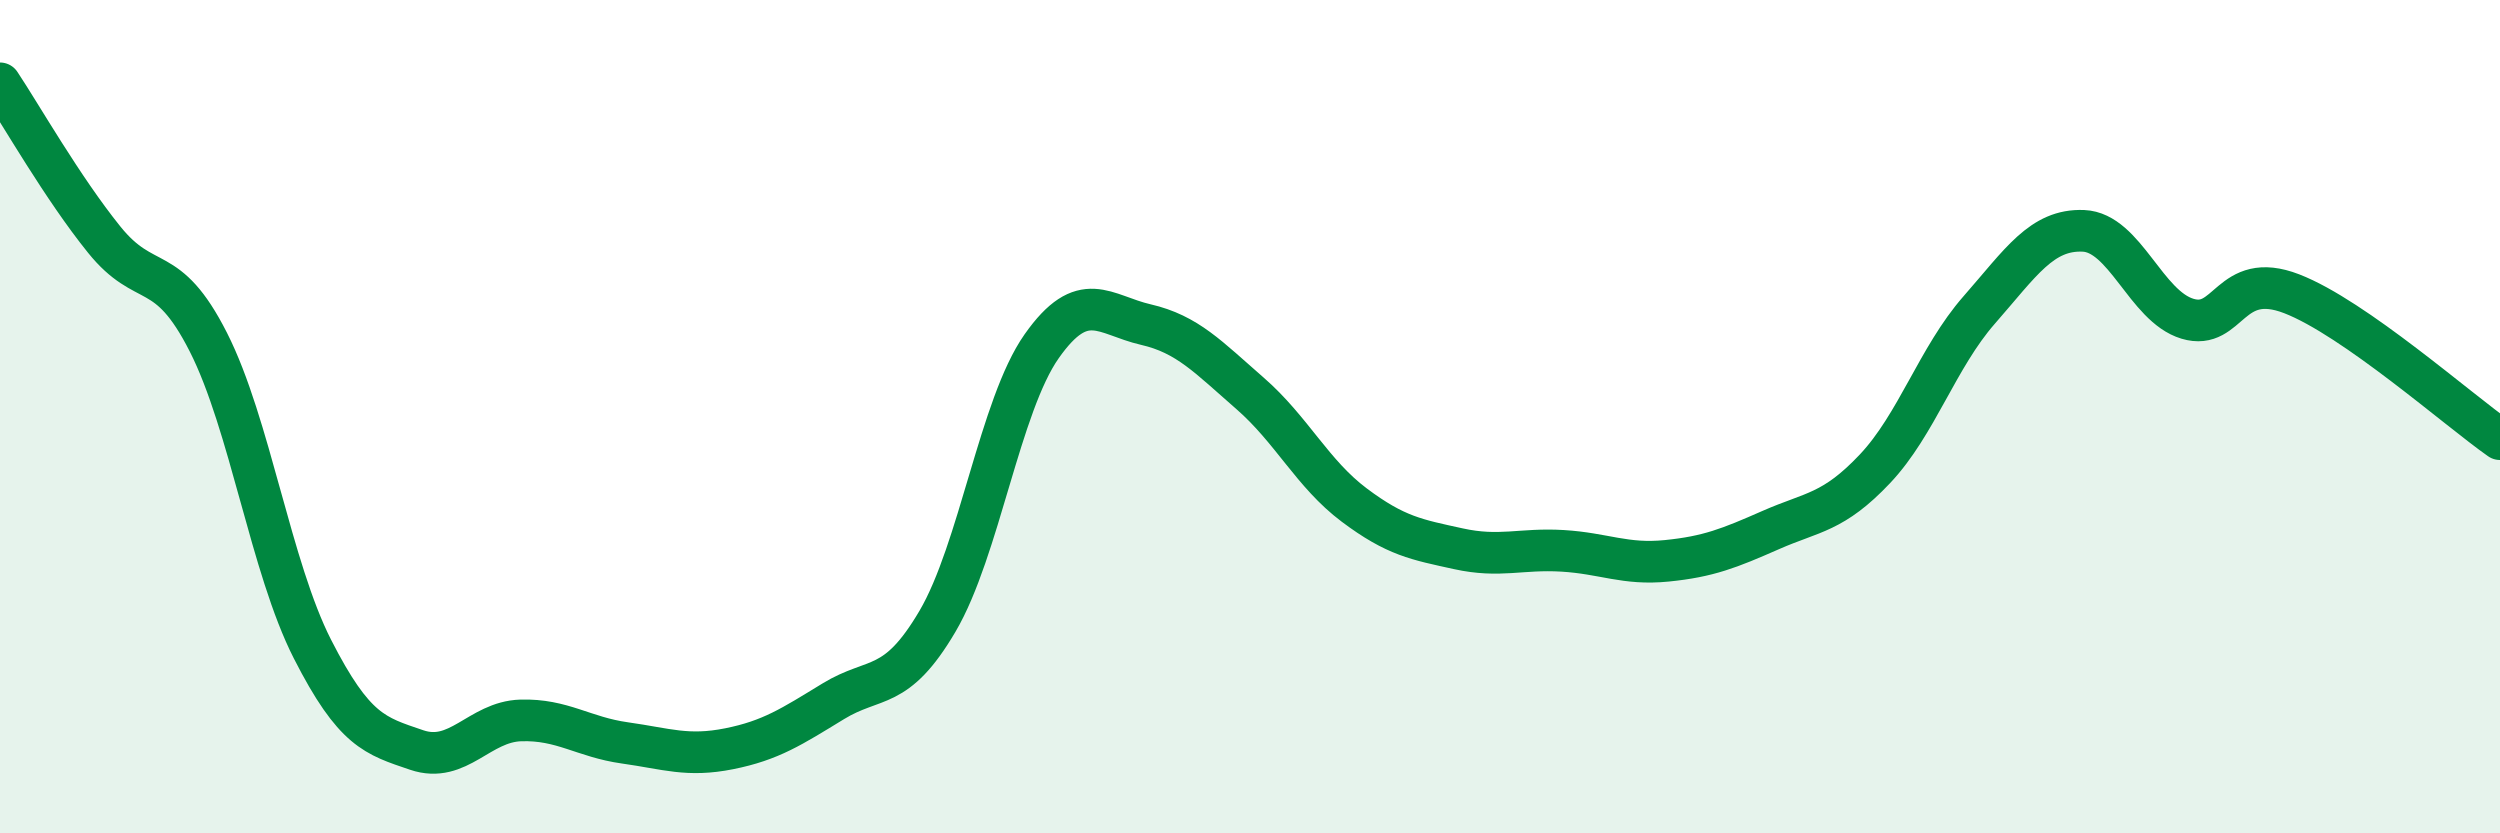
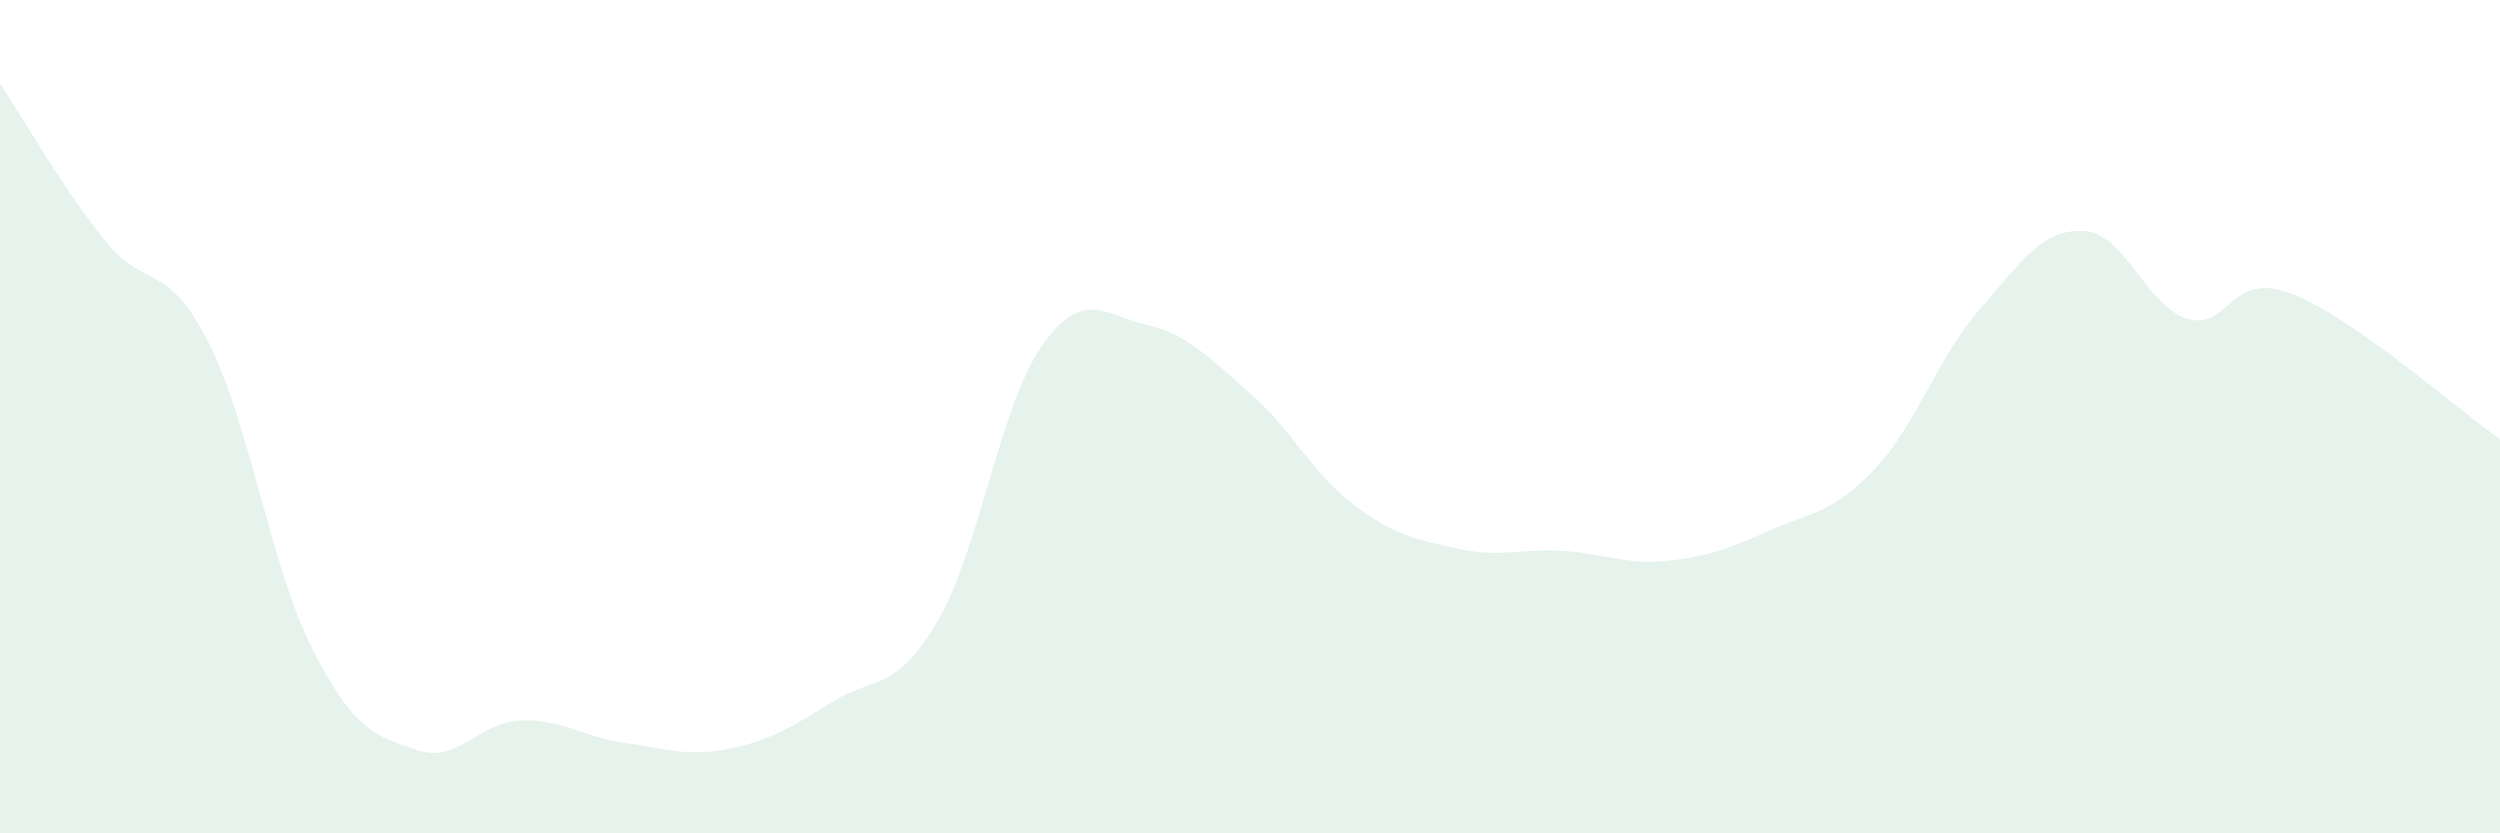
<svg xmlns="http://www.w3.org/2000/svg" width="60" height="20" viewBox="0 0 60 20">
  <path d="M 0,2 C 0.5,2.75 1.5,4.51 2.5,5.75 C 3.5,6.99 4,6.24 5,8.21 C 6,10.18 6.5,13.62 7.5,15.58 C 8.5,17.54 9,17.66 10,18 C 11,18.34 11.5,17.32 12.5,17.29 C 13.5,17.26 14,17.69 15,17.83 C 16,17.97 16.5,18.17 17.5,17.97 C 18.5,17.77 19,17.44 20,16.83 C 21,16.22 21.5,16.61 22.5,14.91 C 23.5,13.21 24,9.73 25,8.31 C 26,6.89 26.5,7.56 27.5,7.79 C 28.5,8.02 29,8.57 30,9.44 C 31,10.31 31.5,11.37 32.5,12.12 C 33.5,12.87 34,12.95 35,13.17 C 36,13.39 36.5,13.16 37.5,13.22 C 38.5,13.28 39,13.56 40,13.46 C 41,13.36 41.5,13.16 42.5,12.72 C 43.5,12.28 44,12.31 45,11.25 C 46,10.19 46.5,8.58 47.5,7.44 C 48.5,6.3 49,5.5 50,5.54 C 51,5.58 51.5,7.35 52.5,7.65 C 53.5,7.95 53.5,6.47 55,7.05 C 56.5,7.63 59,9.84 60,10.54L60 20L0 20Z" fill="#008740" opacity="0.1" stroke-linecap="round" stroke-linejoin="round" />
-   <path d="M 0,2 C 0.5,2.75 1.5,4.51 2.5,5.75 C 3.5,6.99 4,6.24 5,8.21 C 6,10.18 6.5,13.62 7.5,15.58 C 8.5,17.54 9,17.66 10,18 C 11,18.34 11.5,17.32 12.5,17.29 C 13.5,17.26 14,17.69 15,17.83 C 16,17.97 16.5,18.17 17.5,17.97 C 18.5,17.77 19,17.44 20,16.83 C 21,16.22 21.5,16.61 22.5,14.91 C 23.5,13.21 24,9.73 25,8.31 C 26,6.89 26.5,7.56 27.5,7.79 C 28.5,8.02 29,8.57 30,9.44 C 31,10.31 31.5,11.37 32.5,12.12 C 33.5,12.87 34,12.95 35,13.17 C 36,13.39 36.5,13.16 37.5,13.22 C 38.5,13.28 39,13.56 40,13.46 C 41,13.36 41.5,13.16 42.5,12.72 C 43.5,12.28 44,12.31 45,11.25 C 46,10.19 46.5,8.58 47.5,7.44 C 48.5,6.3 49,5.5 50,5.54 C 51,5.58 51.5,7.35 52.5,7.65 C 53.5,7.95 53.5,6.47 55,7.05 C 56.5,7.63 59,9.84 60,10.54" stroke="#008740" stroke-width="1" fill="none" stroke-linecap="round" stroke-linejoin="round" />
</svg>